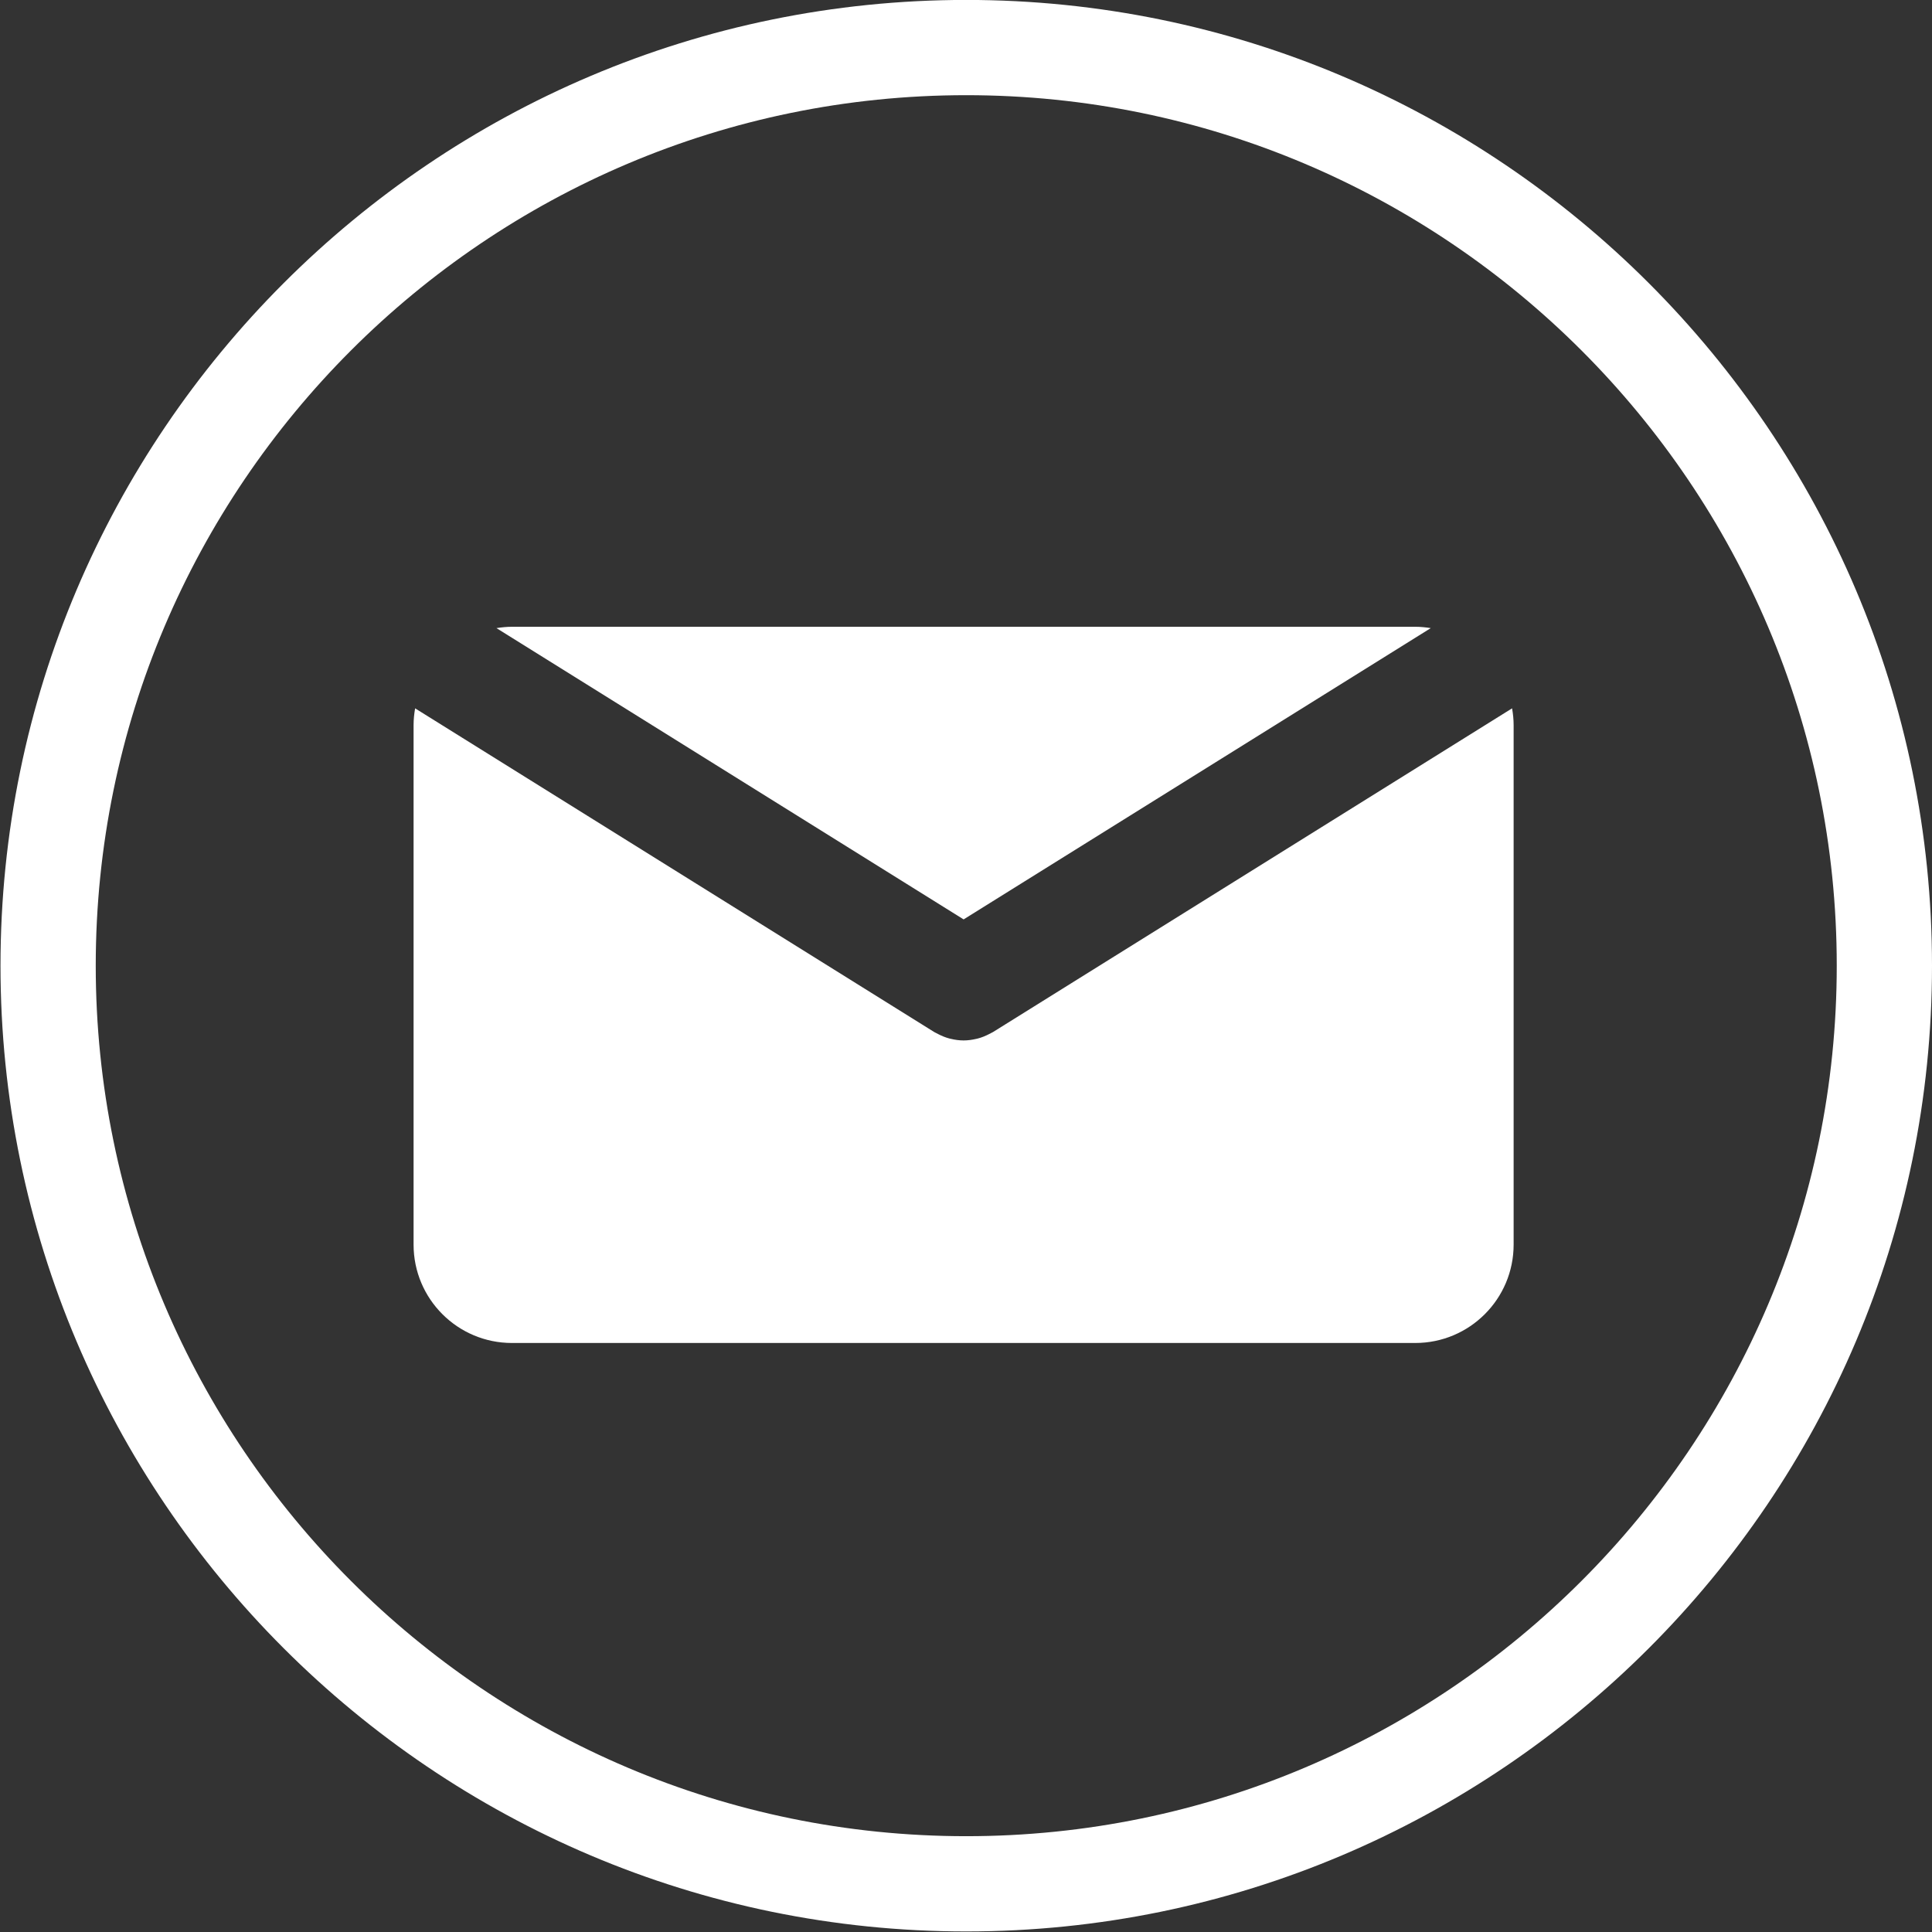
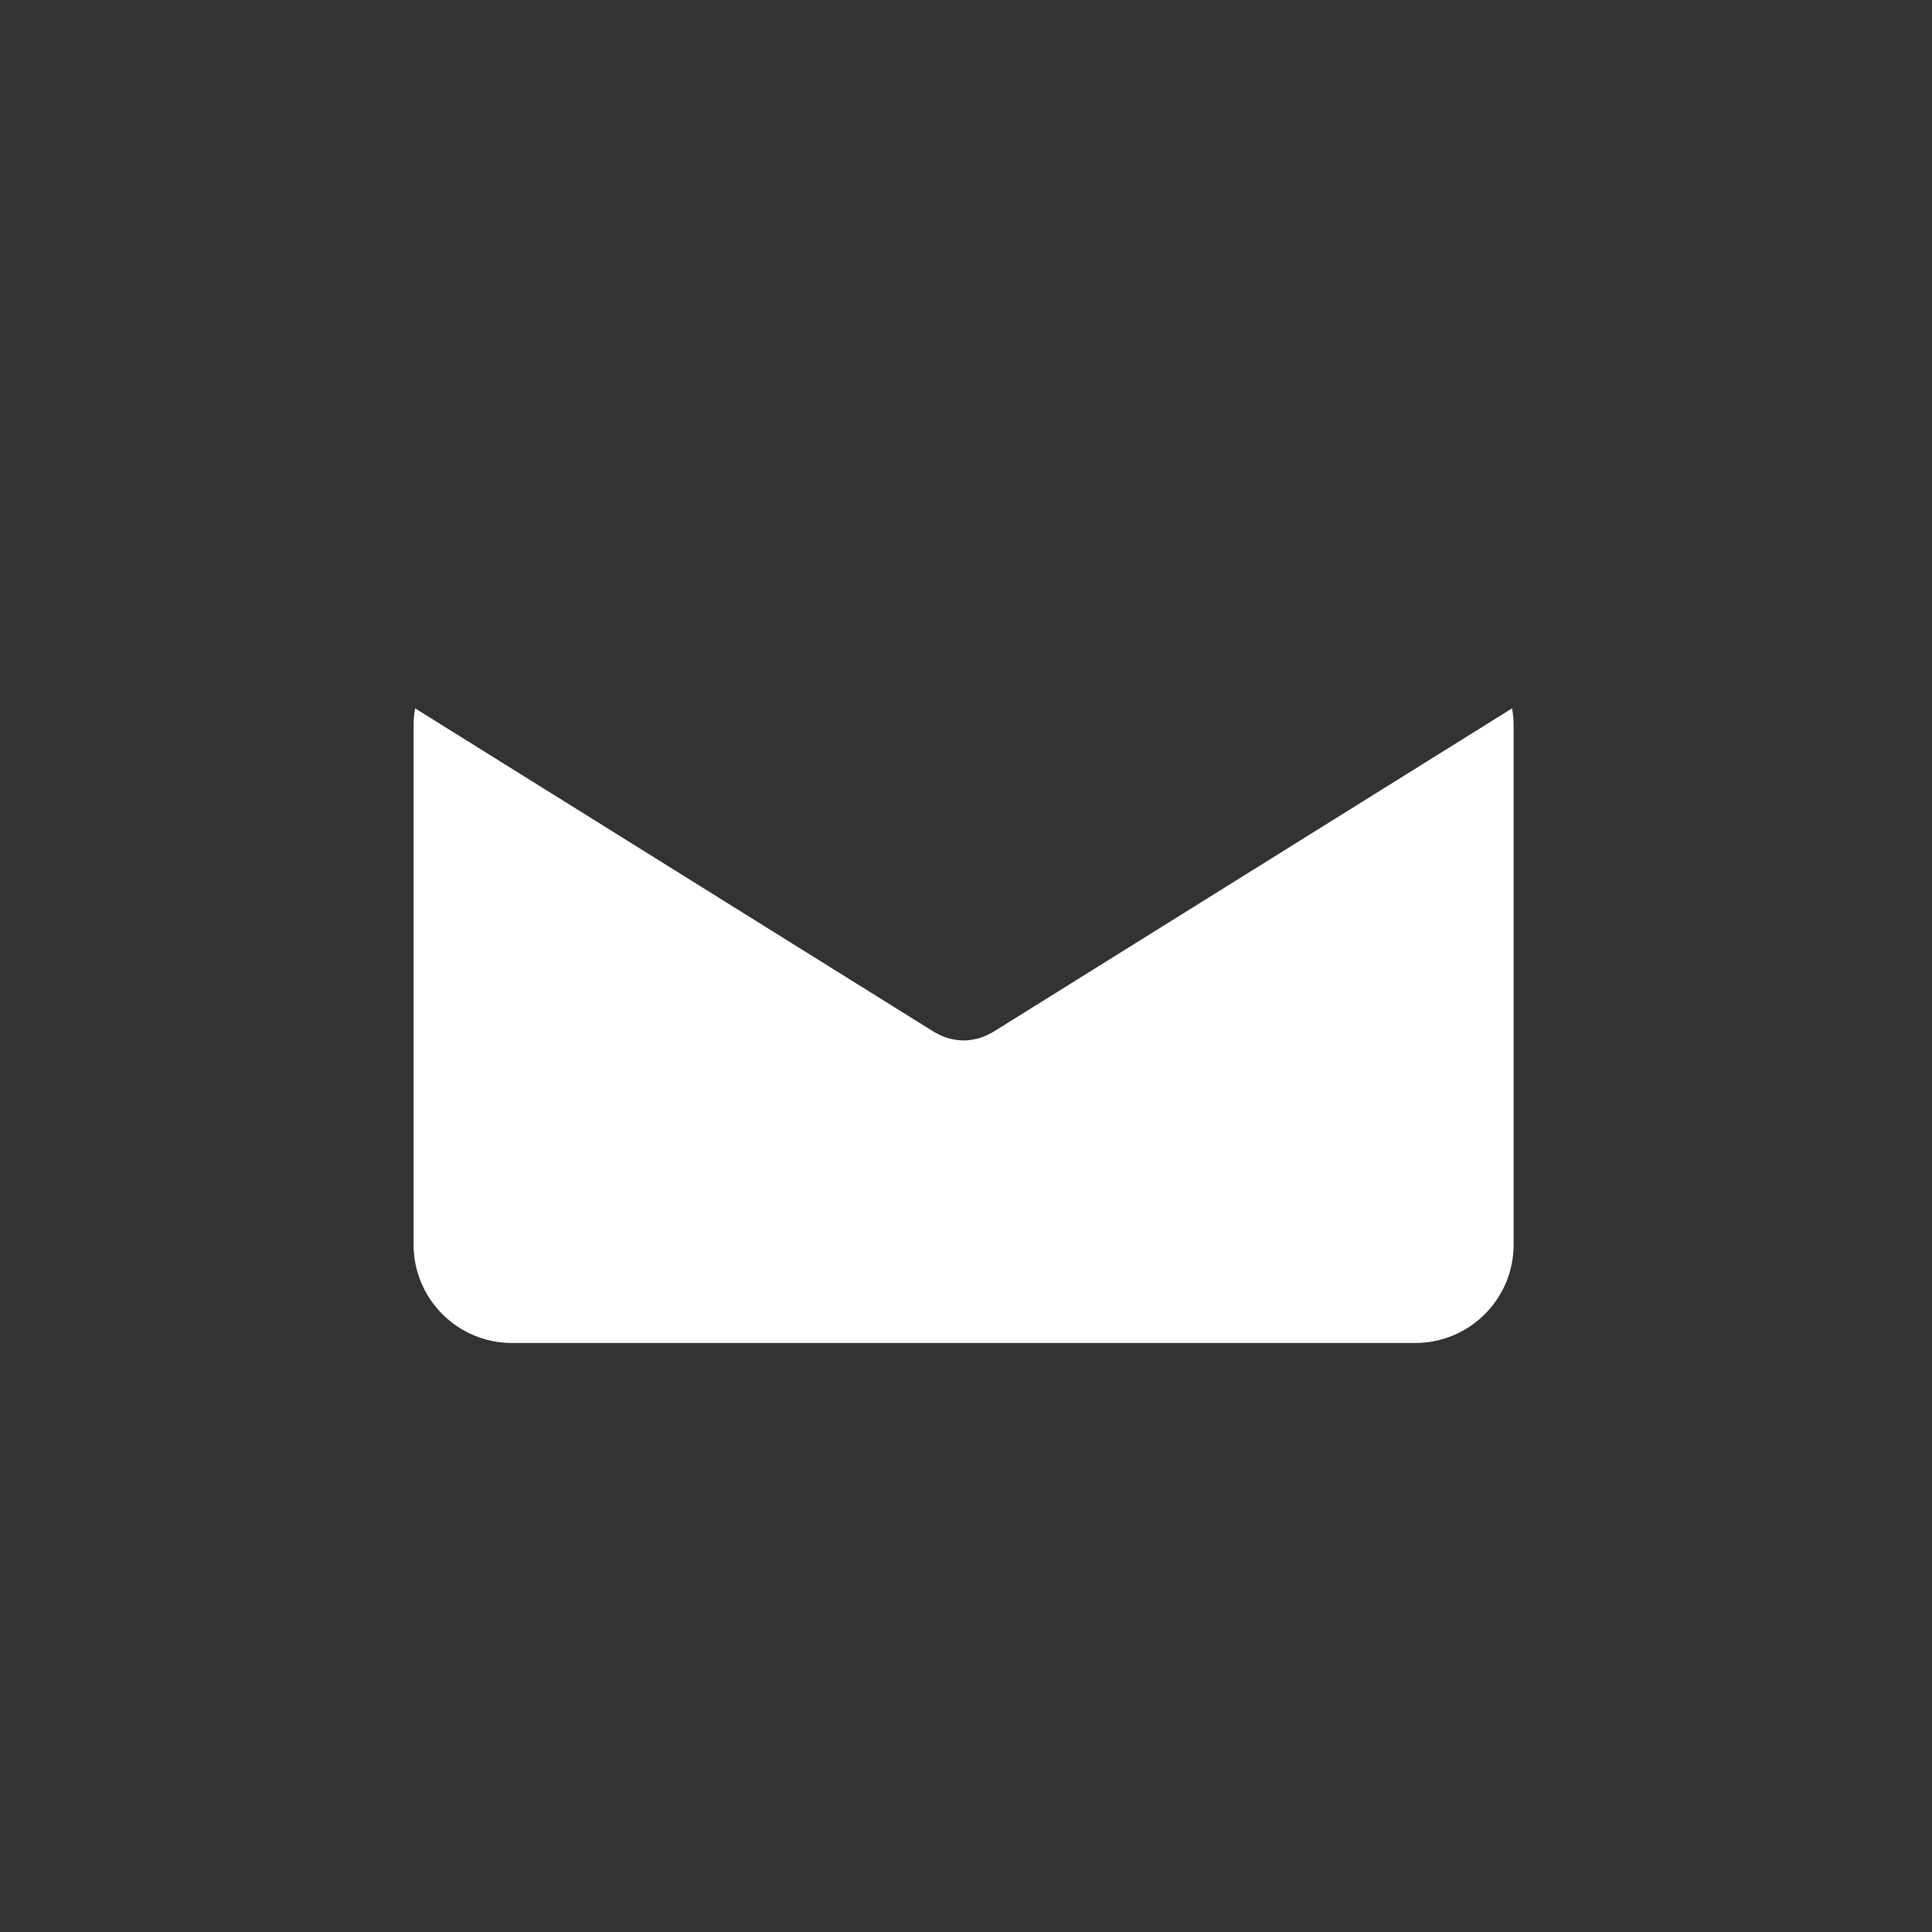
<svg xmlns="http://www.w3.org/2000/svg" fill="#ffffff" height="121.7" preserveAspectRatio="xMidYMid meet" version="1" viewBox="8.8 9.0 121.7 121.7" width="121.7" zoomAndPan="magnify">
  <rect x="8.8" y="9.0" width="121.7" height="121.7" fill="#333333" stroke="none" />
  <g id="change1_1">
-     <path d="M69.5,66.915l29.427-18.349c-0.319-0.051-0.644-0.084-0.977-0.084h-56.9c-0.333,0-0.658,0.034-0.977,0.084L69.5,66.915z" fill="inherit" />
-   </g>
+     </g>
  <g id="change1_2">
    <path d="M71.352,74.01c-0.039,0.024-0.082,0.041-0.123,0.064c-0.043,0.023-0.088,0.047-0.131,0.068 c-0.231,0.119-0.47,0.215-0.713,0.278c-0.025,0.007-0.05,0.011-0.074,0.017c-0.268,0.063-0.538,0.102-0.808,0.102 c-0.001,0-0.002,0-0.003,0s-0.002,0-0.003,0c-0.27,0-0.54-0.038-0.807-0.102c-0.025-0.006-0.05-0.01-0.075-0.017 c-0.243-0.063-0.48-0.159-0.712-0.278c-0.044-0.021-0.088-0.045-0.131-0.068c-0.041-0.023-0.084-0.04-0.124-0.064L34.949,53.62 c-0.059,0.345-0.097,0.697-0.097,1.059V87.4c0,3.422,2.774,6.197,6.197,6.197h56.9c3.423,0,6.197-2.775,6.197-6.197V54.679 c0-0.362-0.037-0.714-0.098-1.059L71.352,74.01z" fill="inherit" />
  </g>
  <g id="change1_3">
-     <path d="M69.664,130.665c-33.543,0-60.833-27.29-60.833-60.835c0-33.544,27.29-60.834,60.833-60.834 c33.545,0,60.836,27.29,60.836,60.834C130.5,103.375,103.209,130.665,69.664,130.665z M69.664,14.996 c-30.235,0-54.833,24.599-54.833,54.834c0,30.236,24.598,54.835,54.833,54.835c30.236,0,54.836-24.599,54.836-54.835 C124.5,39.595,99.9,14.996,69.664,14.996z" fill="inherit" />
-   </g>
+     </g>
</svg>